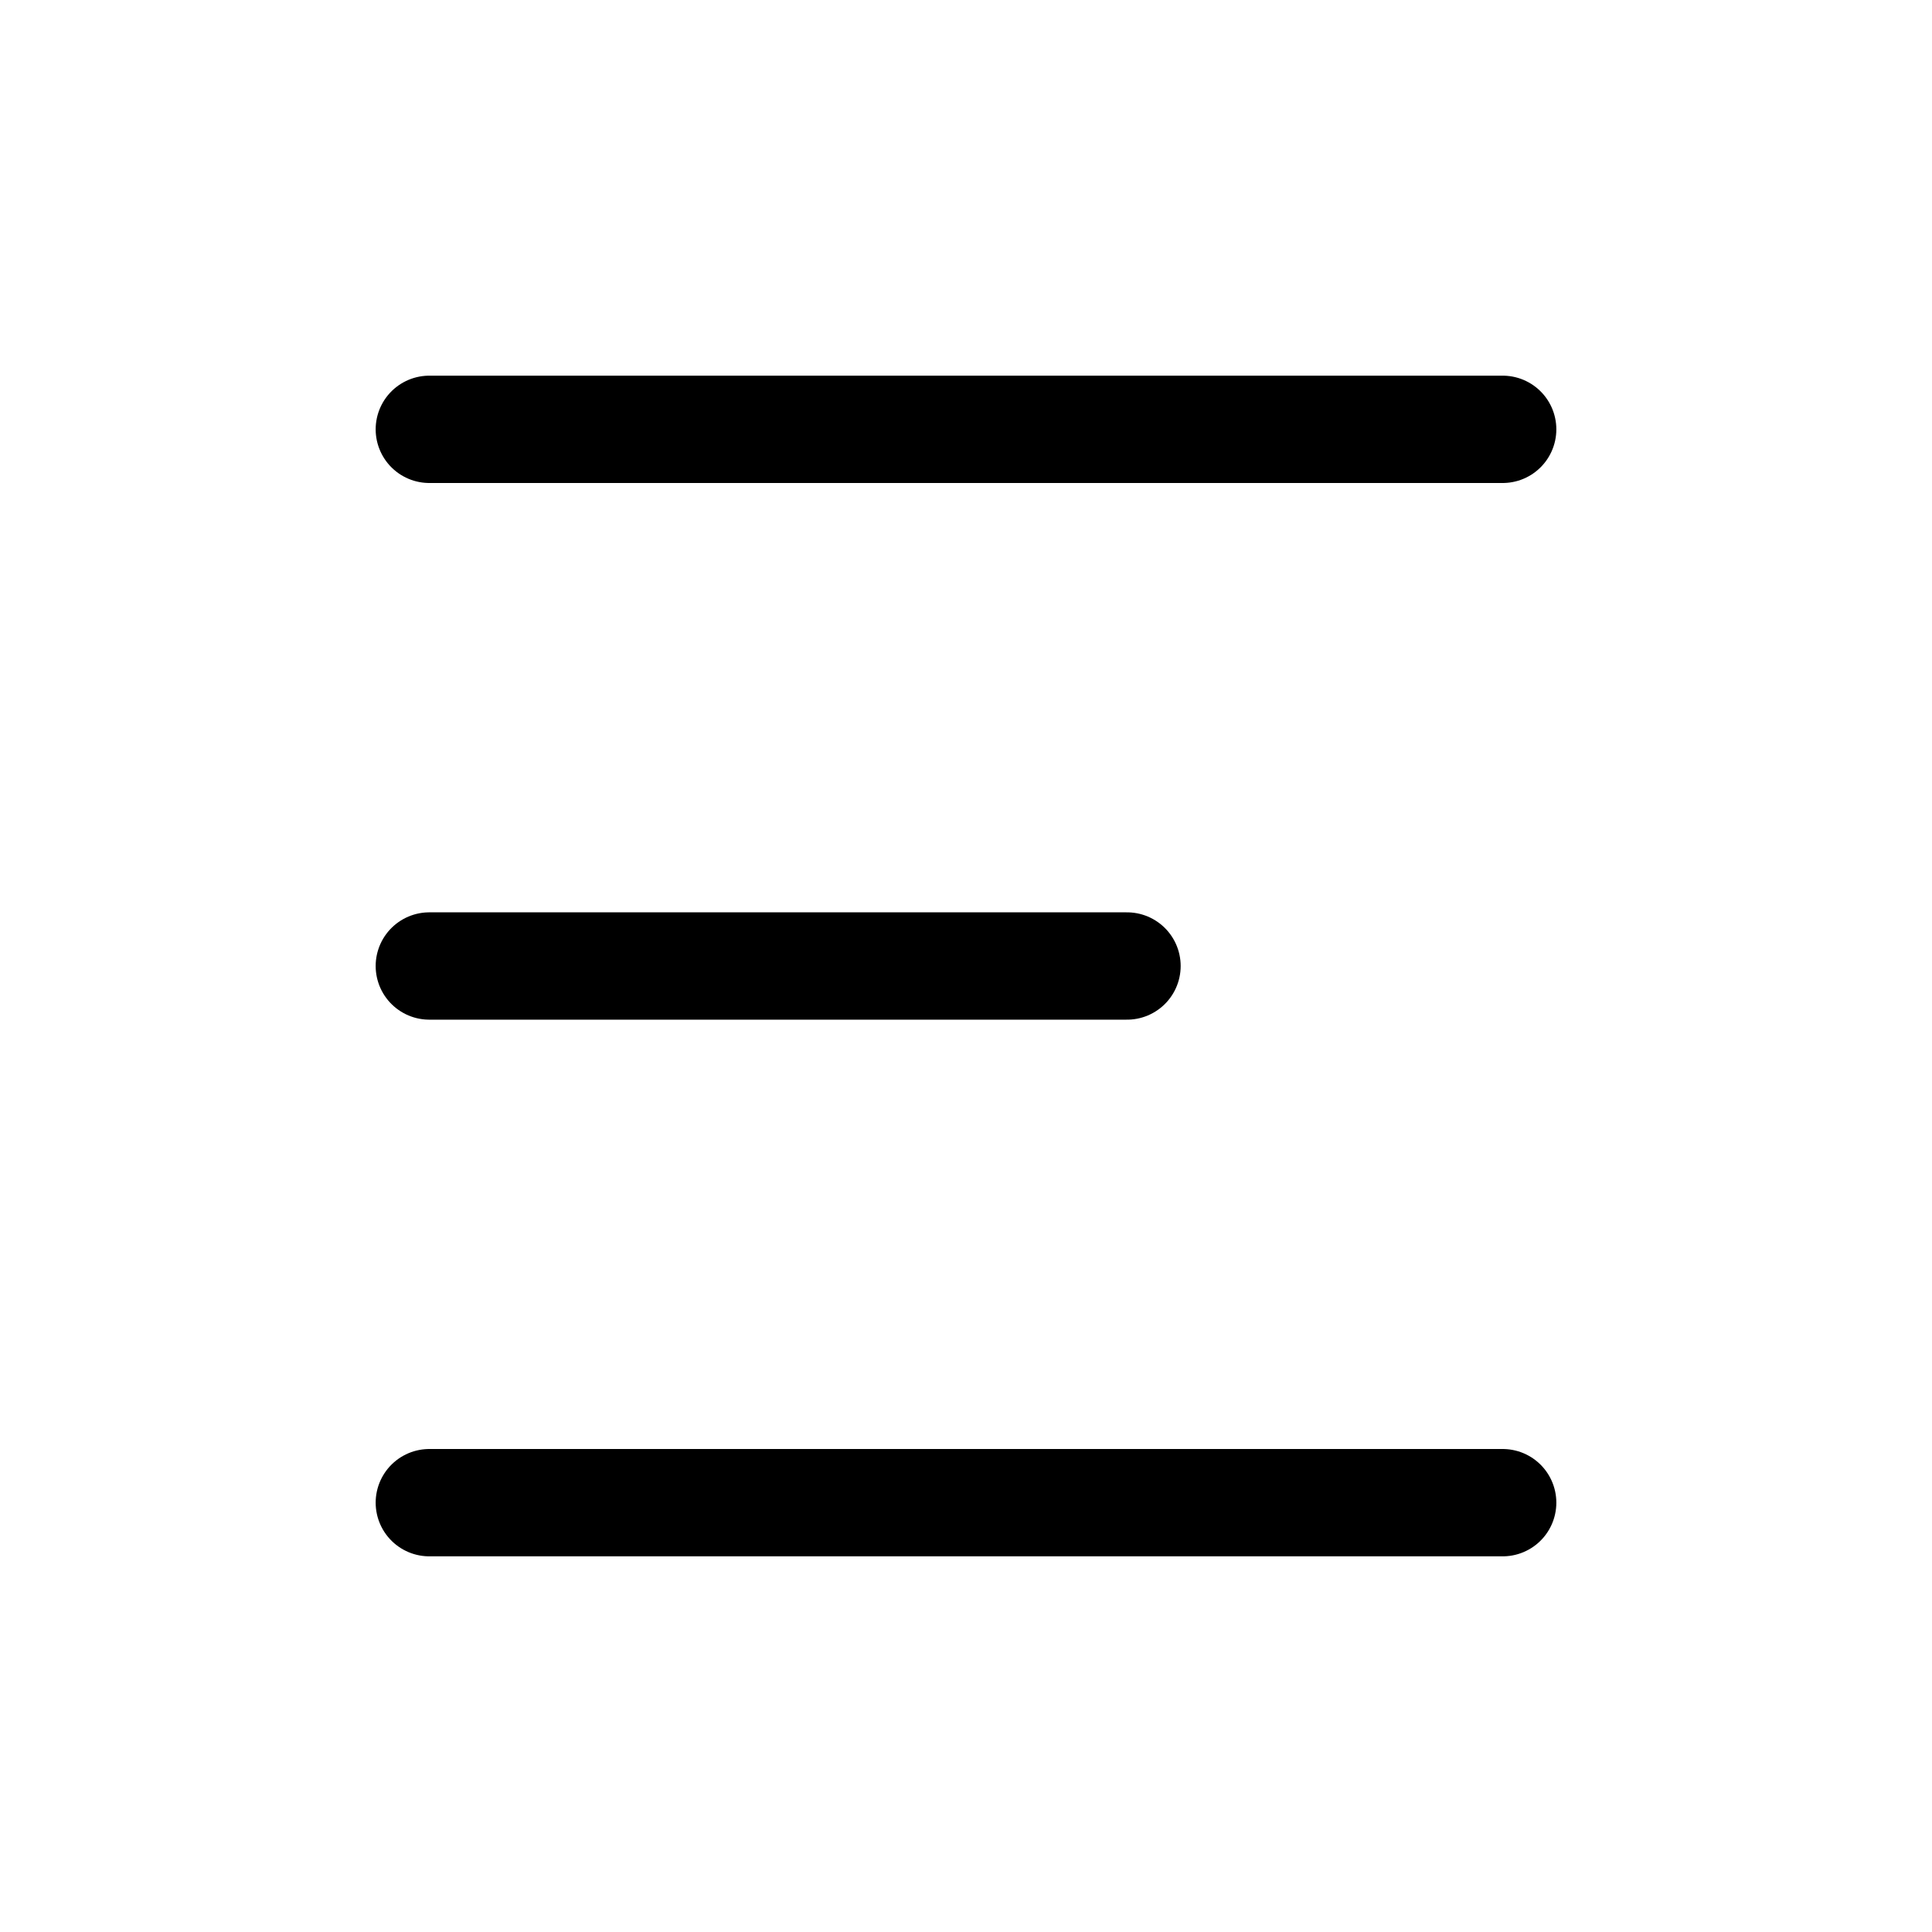
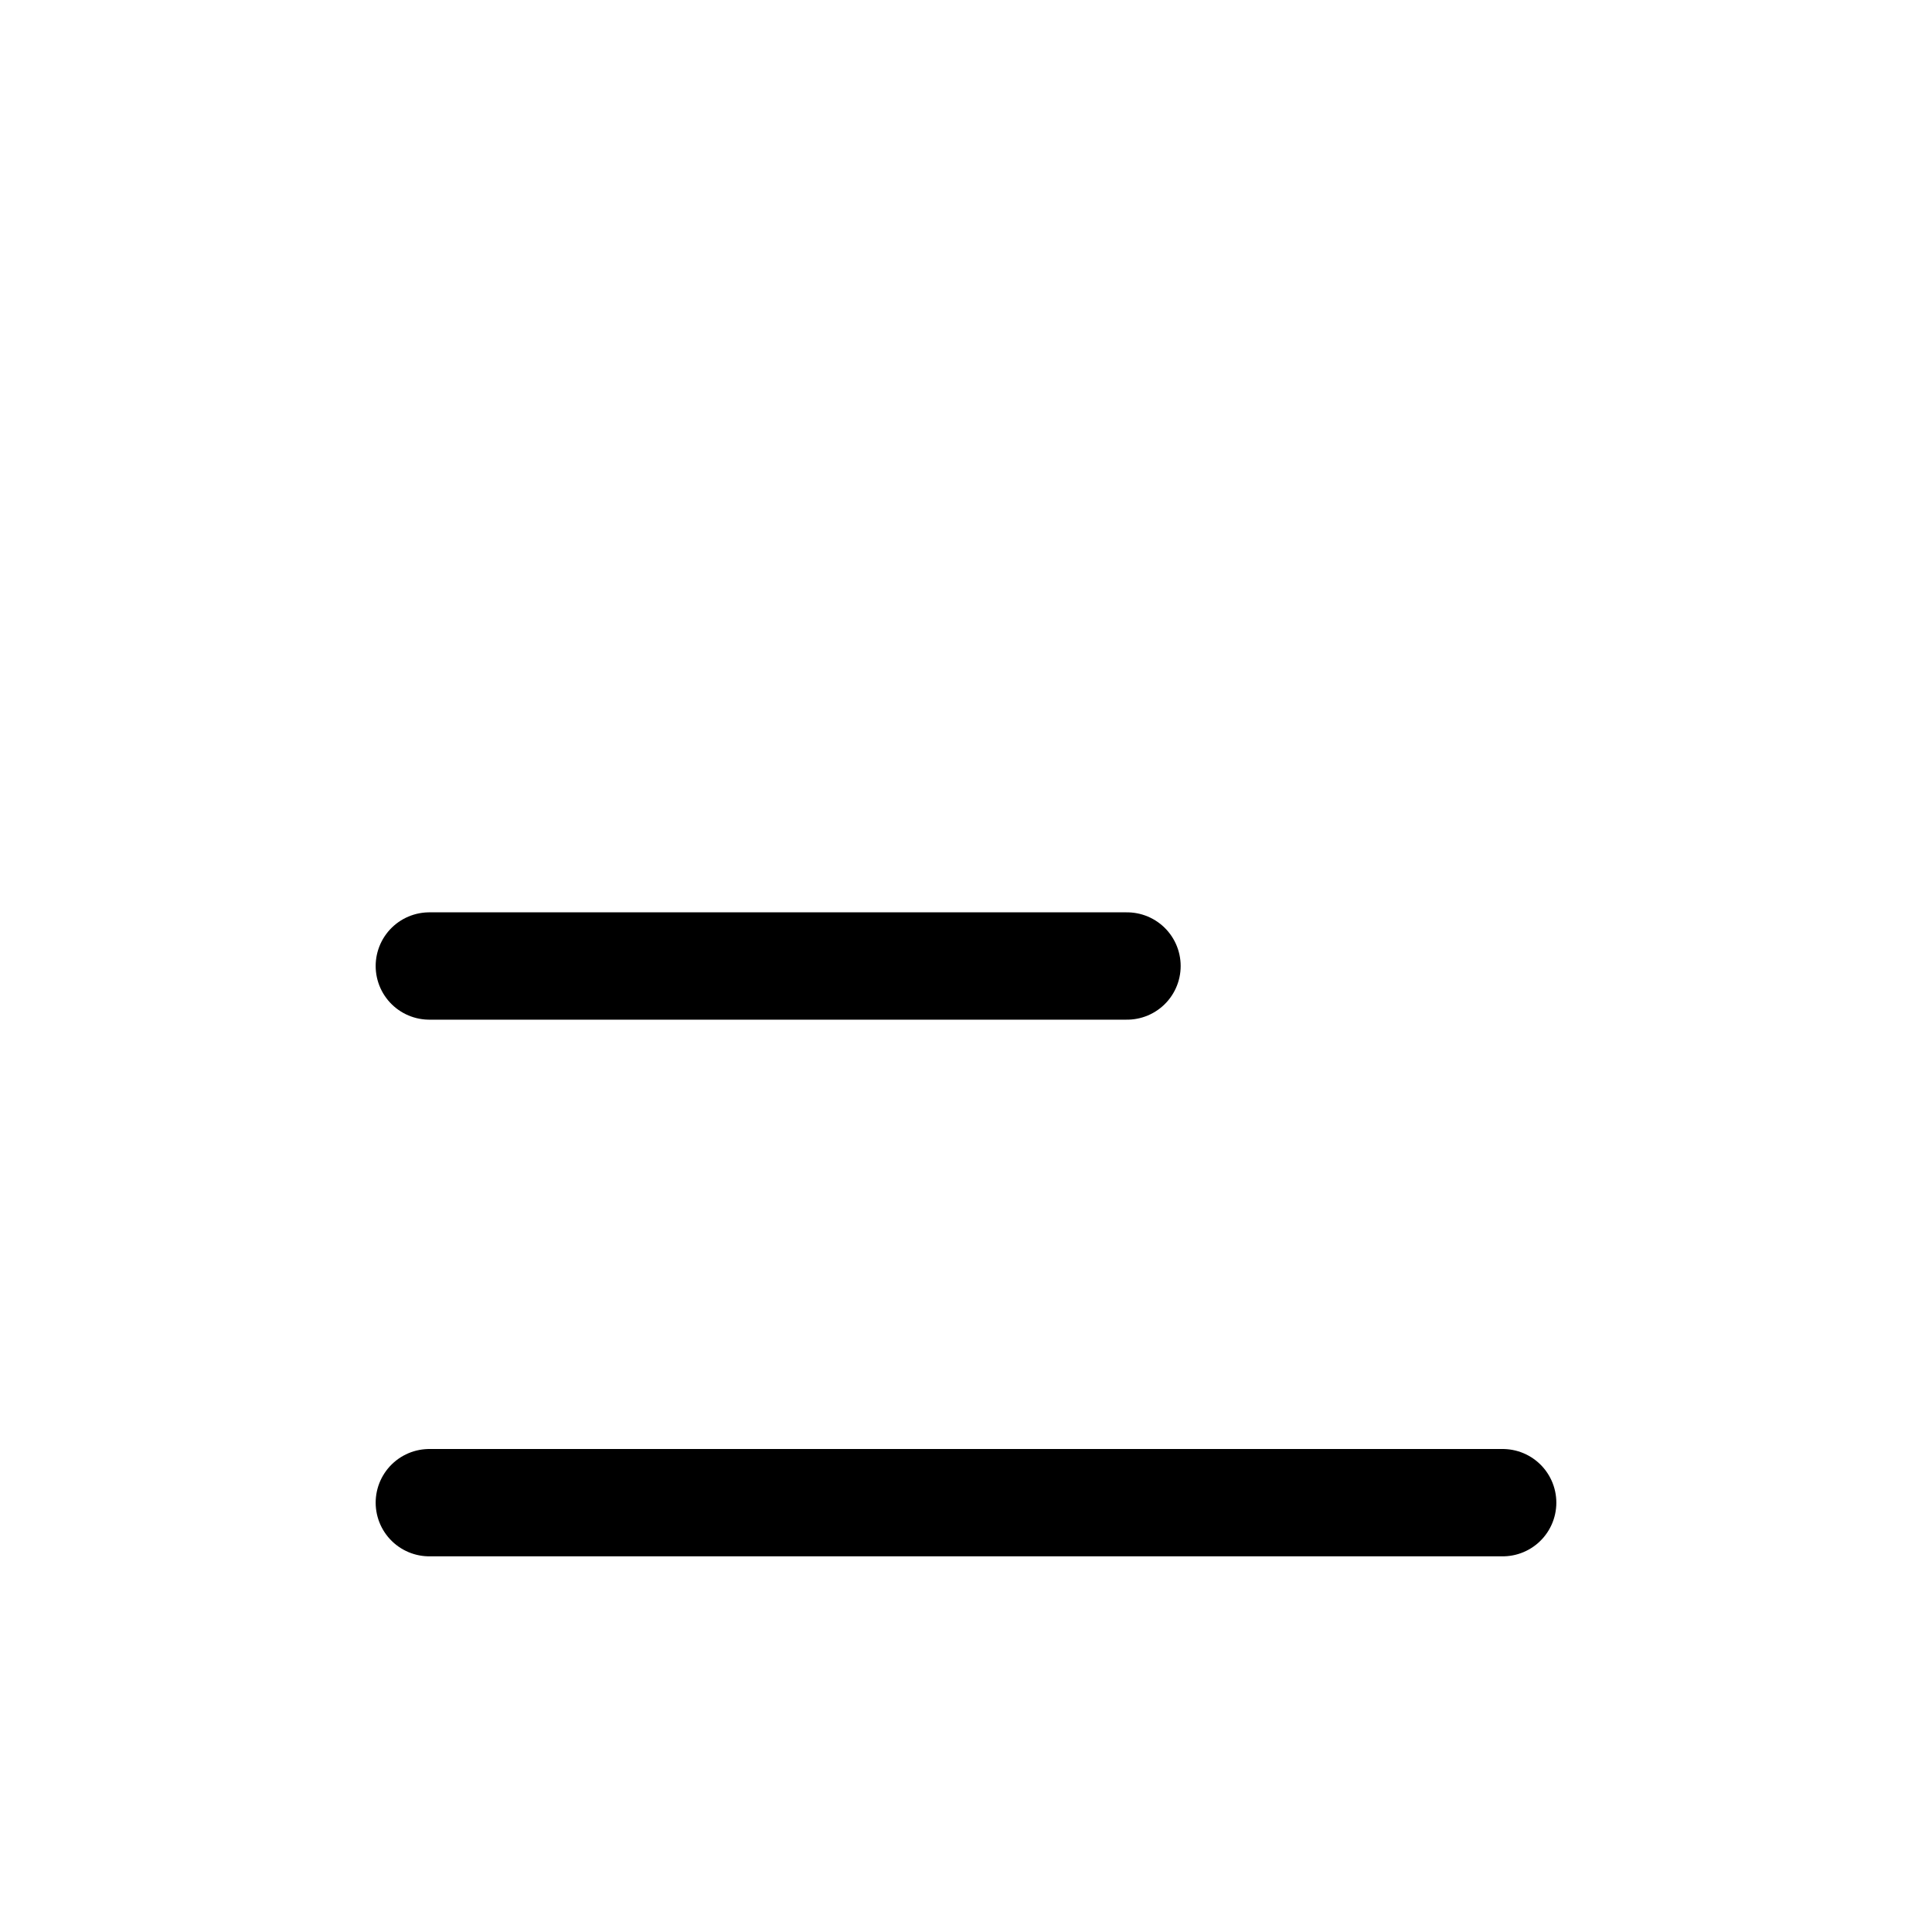
<svg xmlns="http://www.w3.org/2000/svg" width="36" height="36" viewBox="0 0 36 36">
  <g transform="translate(6 6)">
-     <rect width="36" height="36" transform="translate(-6 -6)" fill="none" />
    <g transform="translate(-2 -1)">
      <line x2="13" transform="translate(4 13)" fill="none" stroke="#000" stroke-linecap="round" stroke-linejoin="round" stroke-width="2" />
-       <path d="M0-1H20" transform="translate(4 4)" fill="none" stroke="#000" stroke-linecap="round" stroke-width="2" />
      <line x2="20" transform="translate(4 23)" fill="none" stroke="#000" stroke-linecap="round" stroke-linejoin="round" stroke-width="2" />
    </g>
  </g>
</svg>